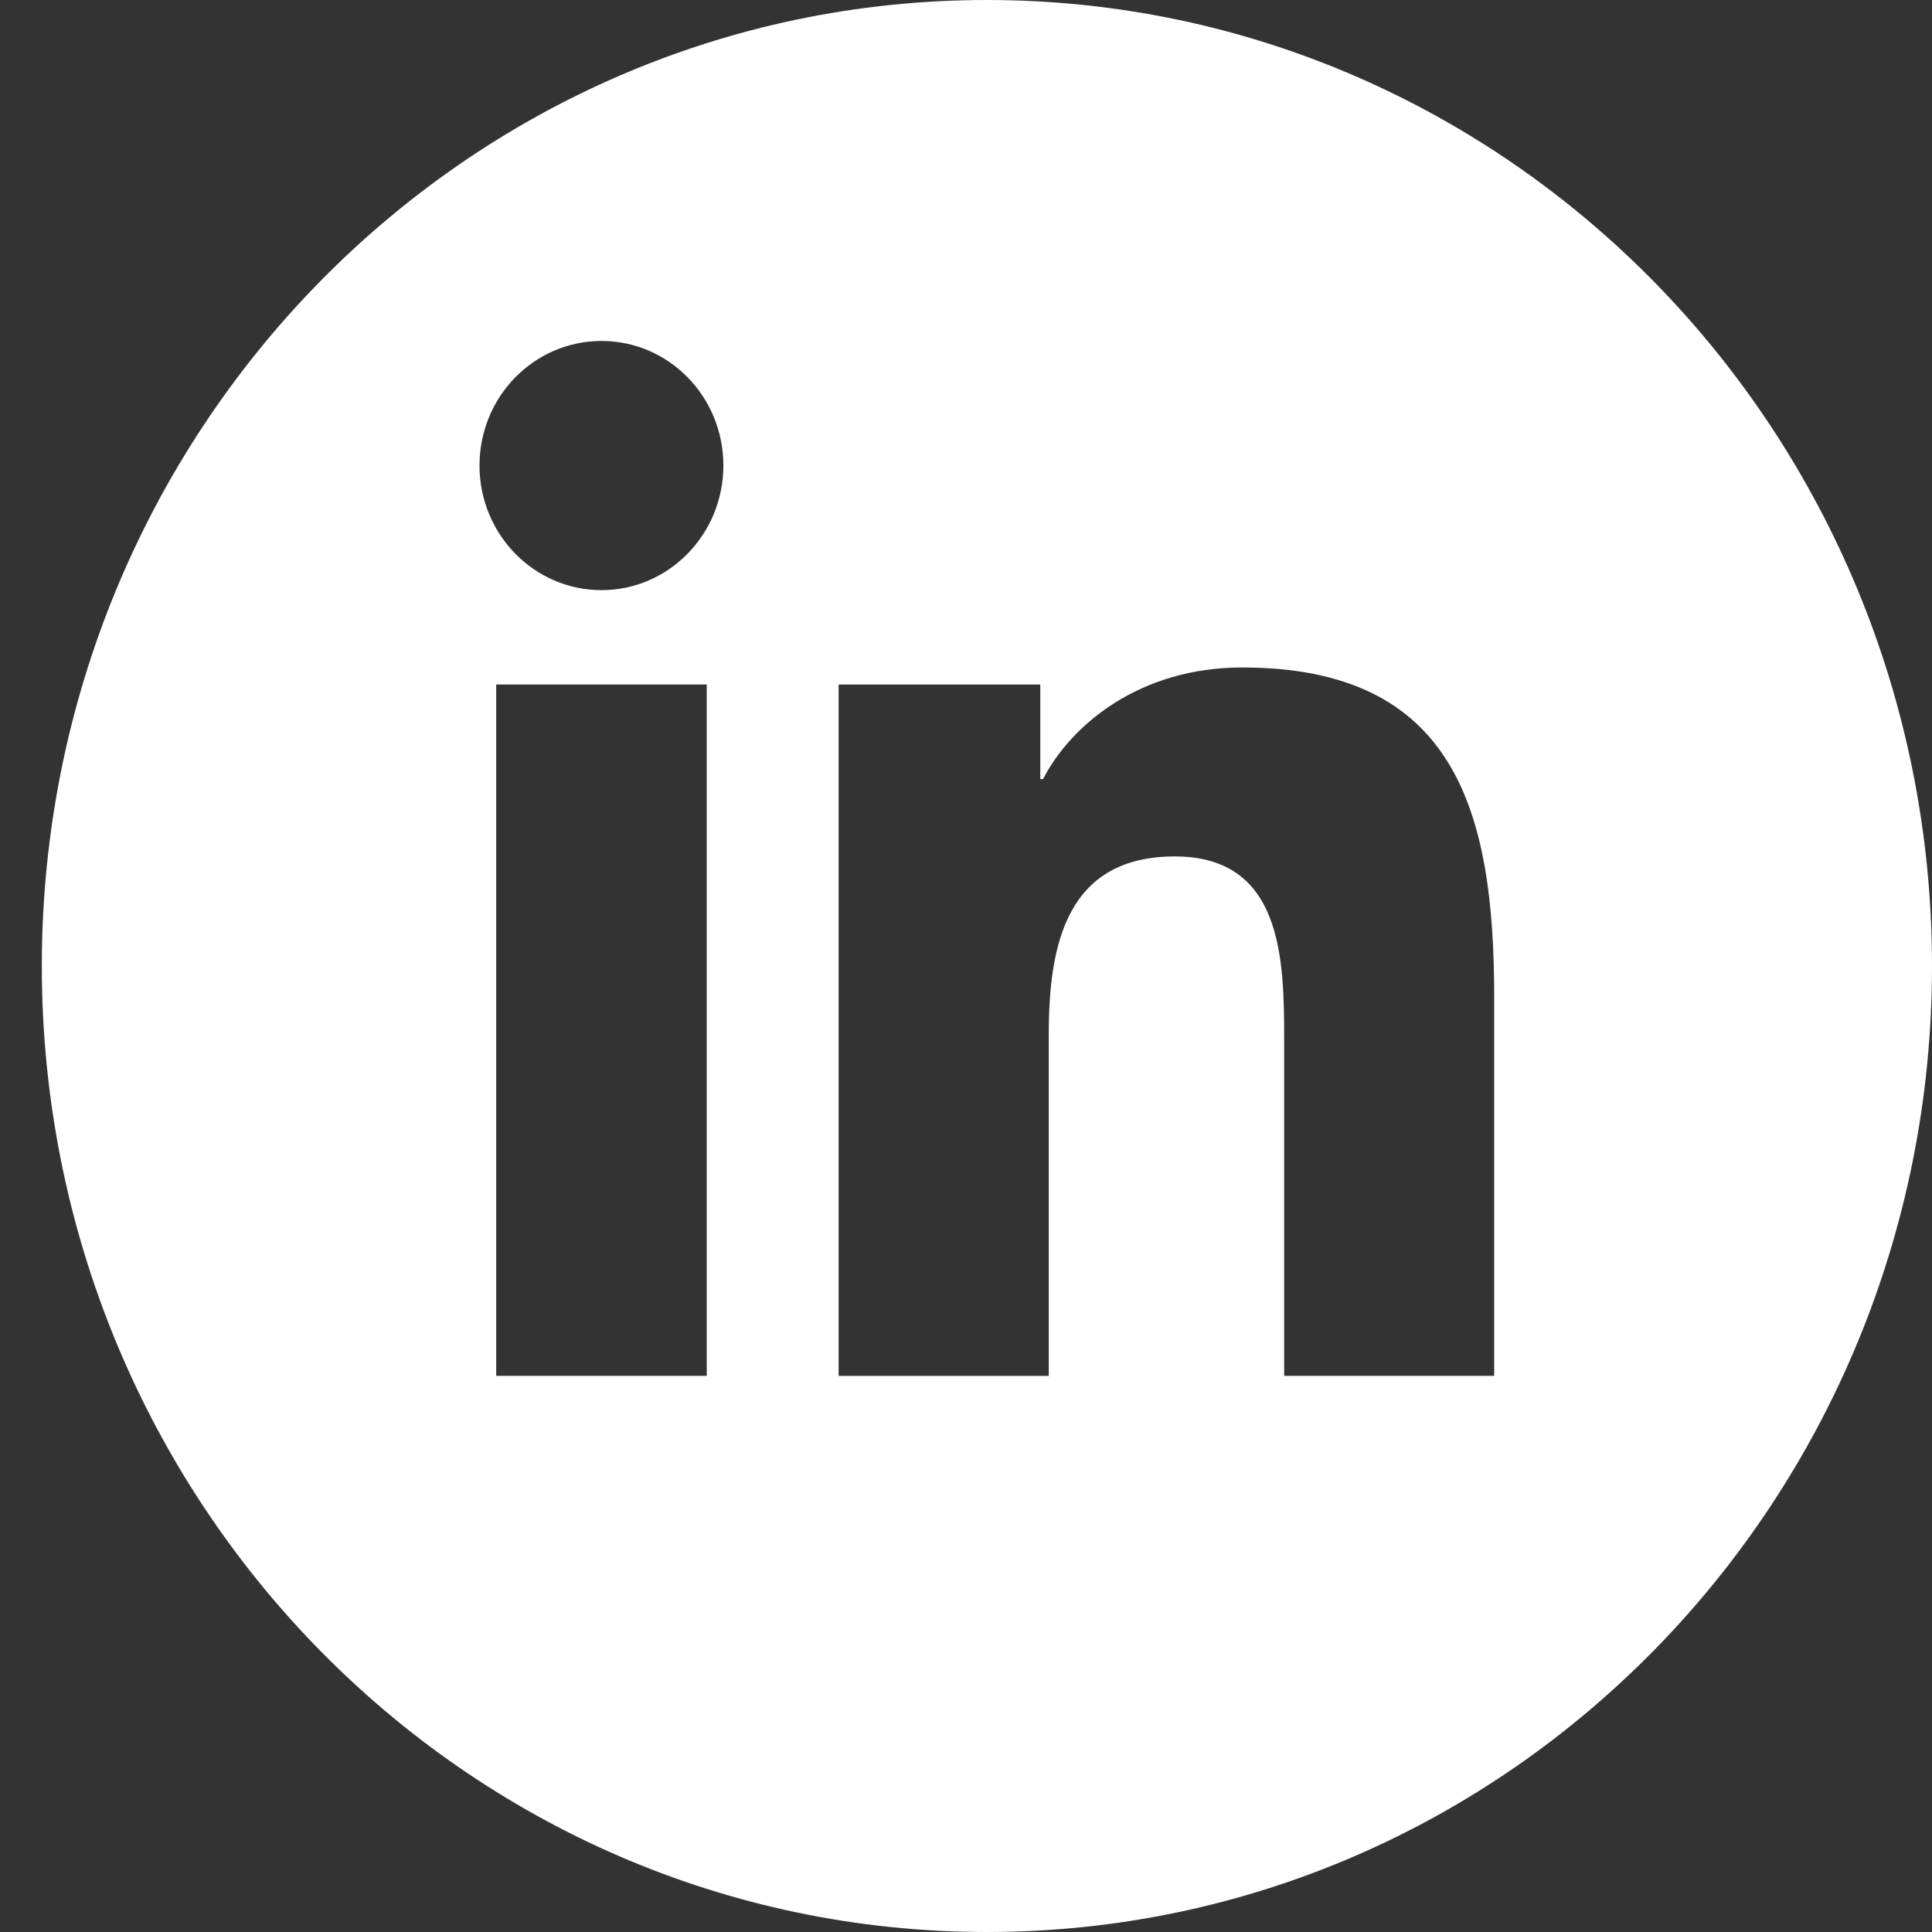
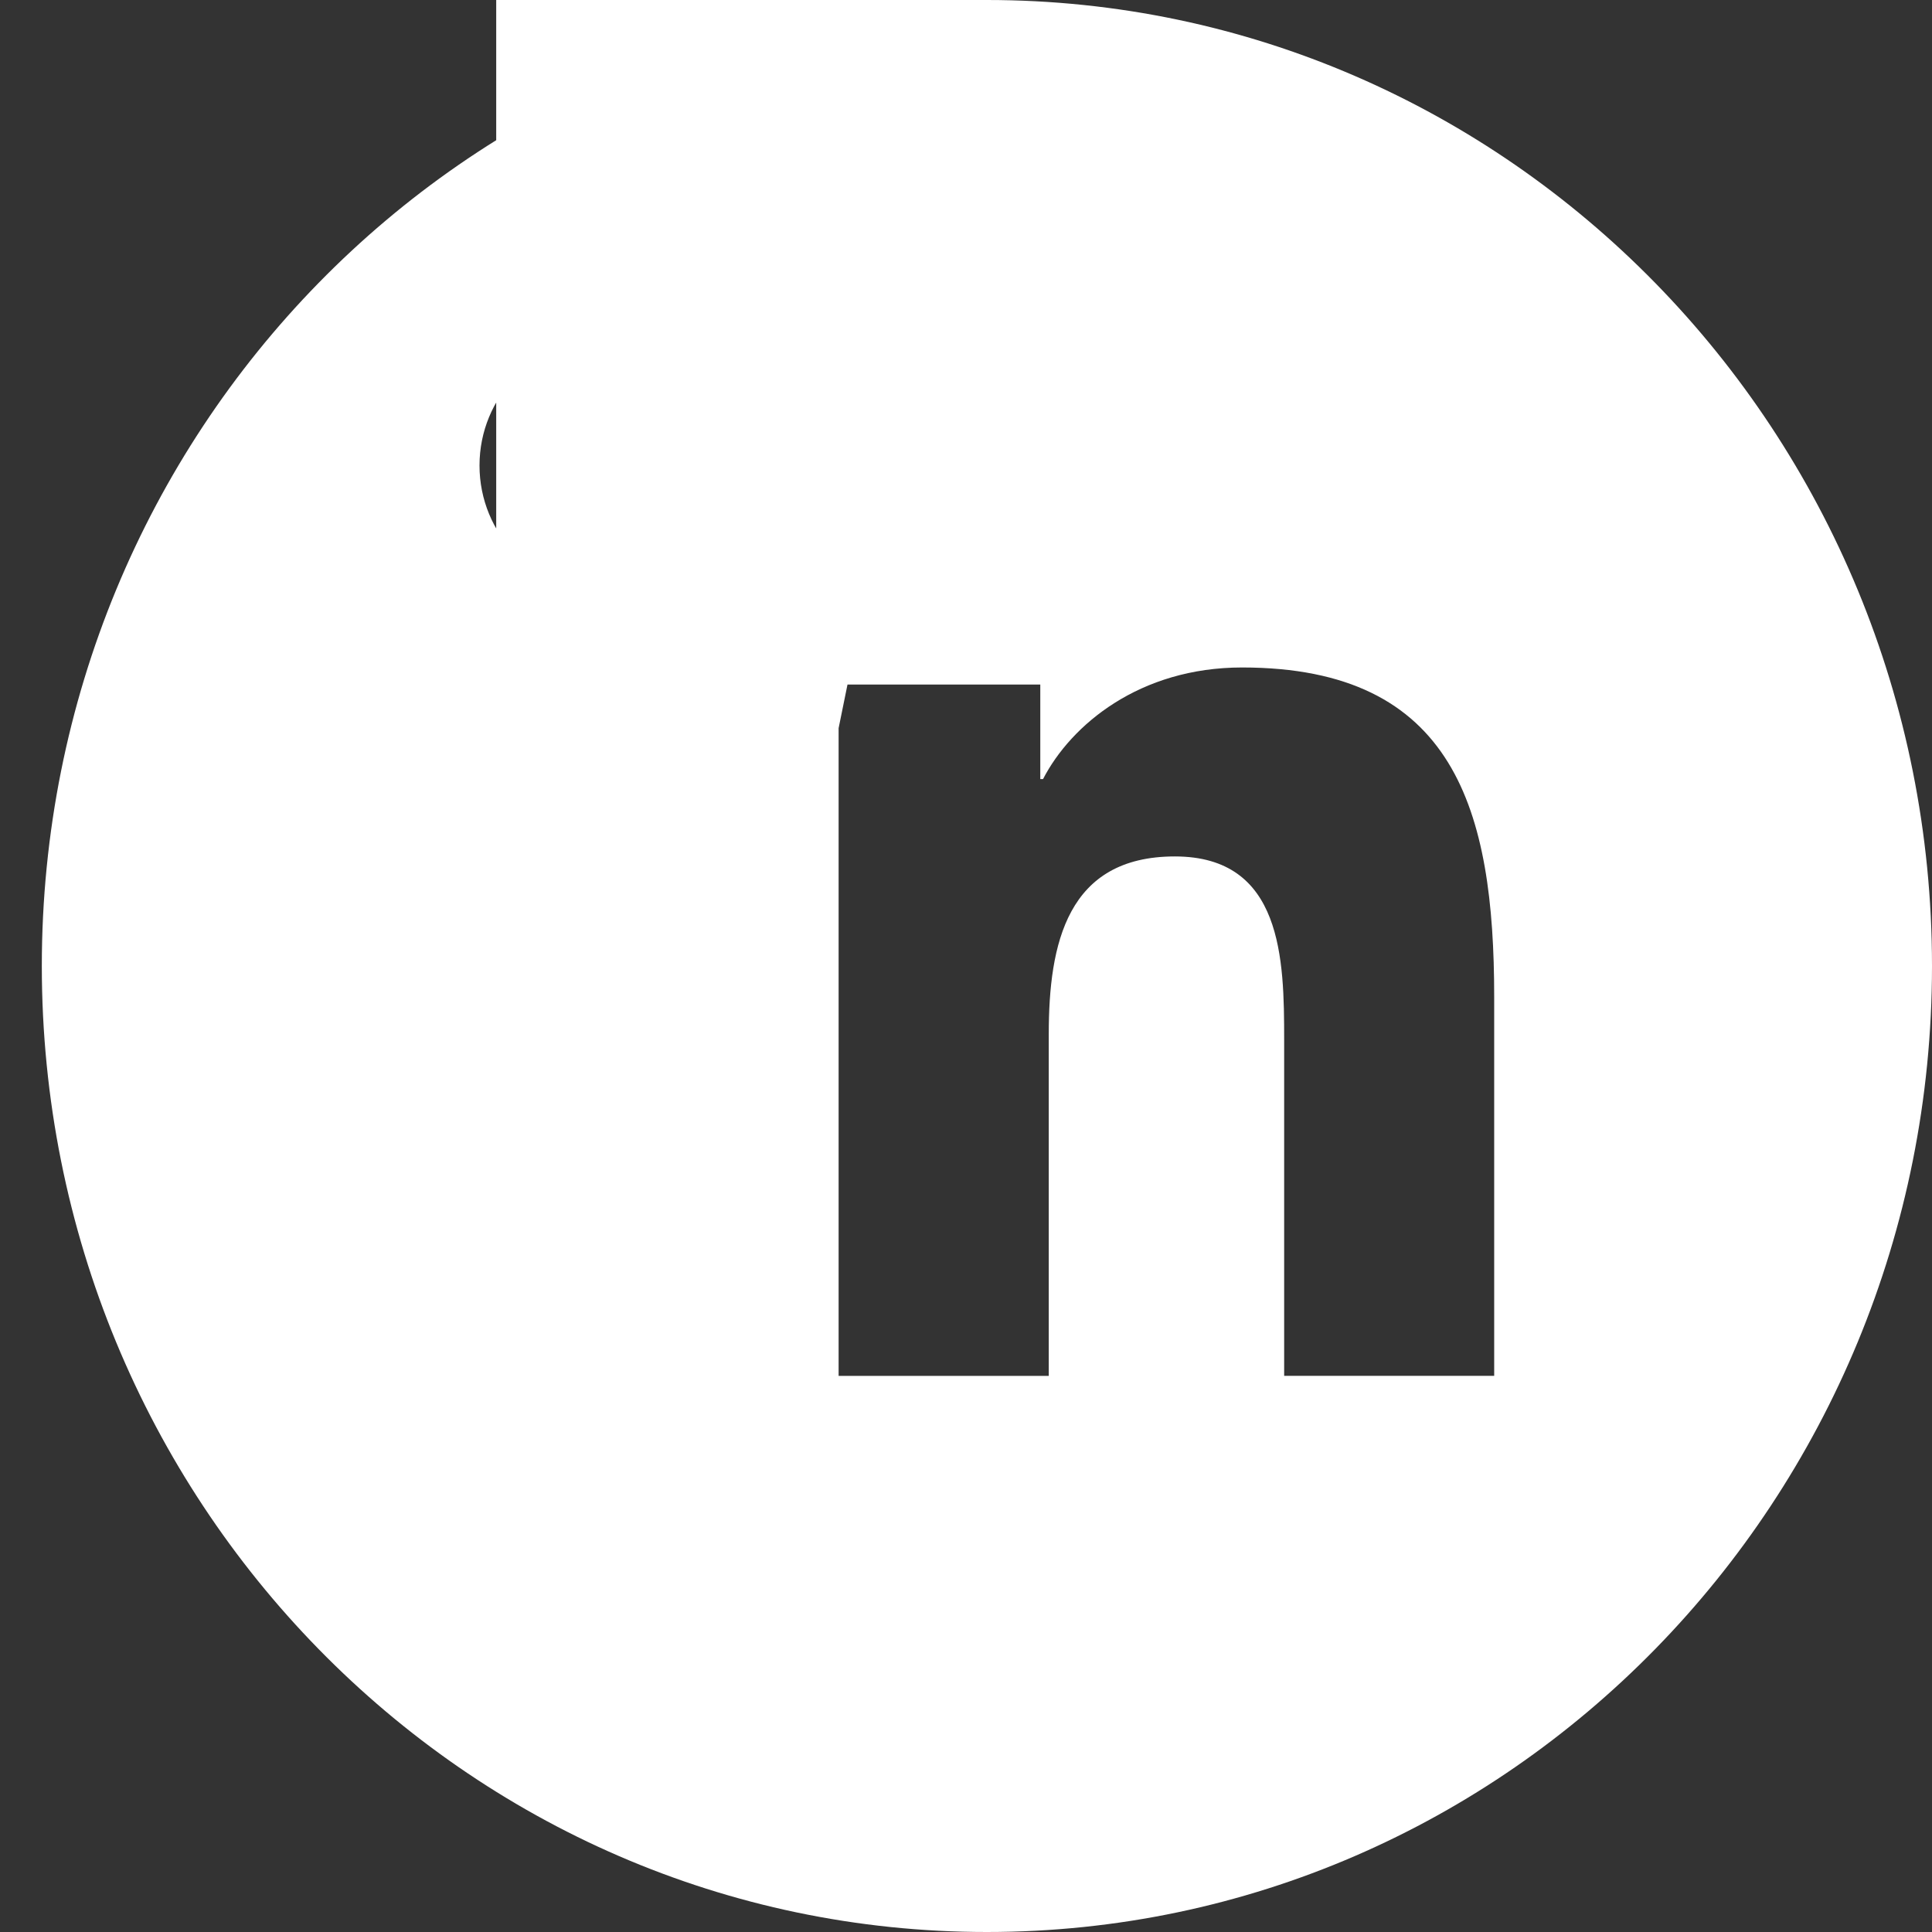
<svg xmlns="http://www.w3.org/2000/svg" width="31" height="31" viewBox="0 0 31 31" fill="none">
  <rect x="0" y="0" width="31" height="31" fill="#333333" stroke="none" />
-   <path d="M15.835 0C7.46 0 0.671 6.939 0.671 15.5C0.671 24.061 7.46 31 15.835 31C24.211 31 31 24.061 31 15.5C31 6.939 24.211 0 15.835 0ZM11.34 22.076H7.962V10.983H11.34V22.076ZM9.652 9.469C8.569 9.469 7.694 8.573 7.694 7.469C7.694 6.365 8.569 5.471 9.652 5.471C10.735 5.471 11.607 6.367 11.607 7.469C11.607 8.571 10.732 9.469 9.652 9.469ZM23.976 22.076H20.605V16.683C20.605 15.396 20.581 13.742 18.851 13.742C17.122 13.742 16.828 15.144 16.828 16.59V22.077H13.456V10.984H16.692V12.501H16.736C17.187 11.628 18.287 10.71 19.93 10.71C23.345 10.71 23.975 13.006 23.975 15.993V22.076H23.976Z" fill="white" />
+   <path d="M15.835 0C7.46 0 0.671 6.939 0.671 15.5C0.671 24.061 7.46 31 15.835 31C24.211 31 31 24.061 31 15.5C31 6.939 24.211 0 15.835 0ZH7.962V10.983H11.34V22.076ZM9.652 9.469C8.569 9.469 7.694 8.573 7.694 7.469C7.694 6.365 8.569 5.471 9.652 5.471C10.735 5.471 11.607 6.367 11.607 7.469C11.607 8.571 10.732 9.469 9.652 9.469ZM23.976 22.076H20.605V16.683C20.605 15.396 20.581 13.742 18.851 13.742C17.122 13.742 16.828 15.144 16.828 16.59V22.077H13.456V10.984H16.692V12.501H16.736C17.187 11.628 18.287 10.71 19.93 10.71C23.345 10.71 23.975 13.006 23.975 15.993V22.076H23.976Z" fill="white" />
</svg>